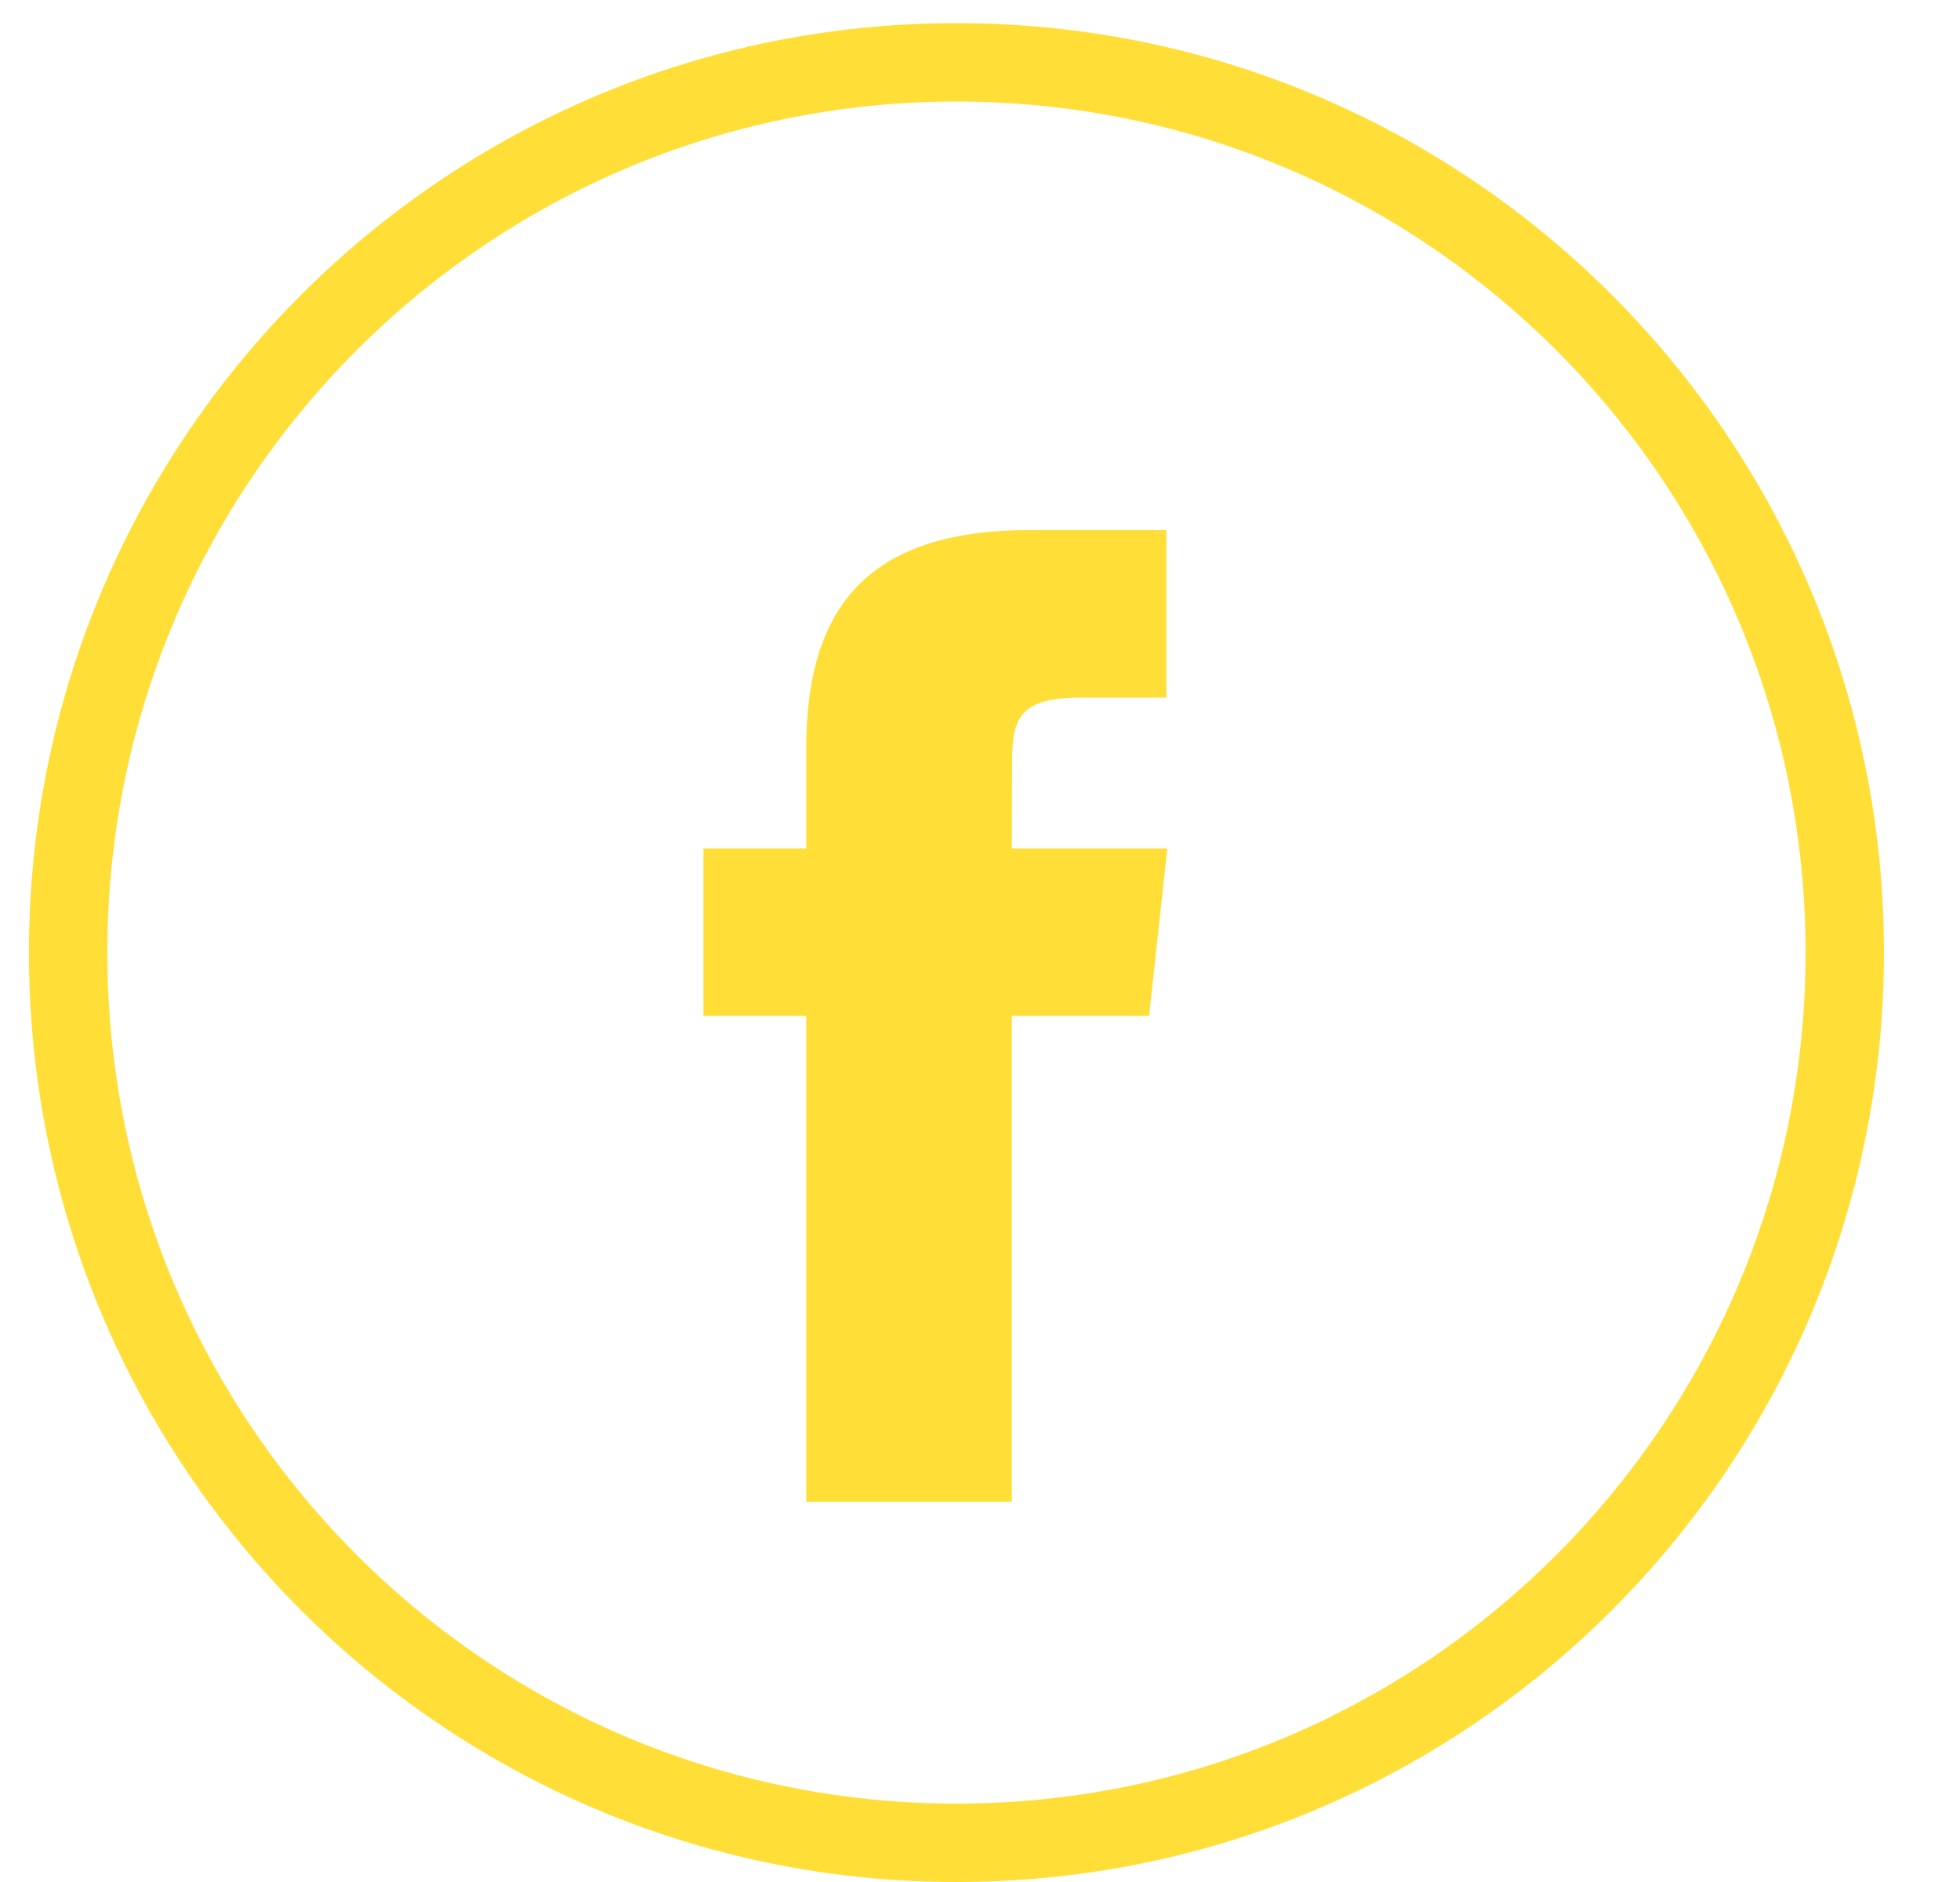
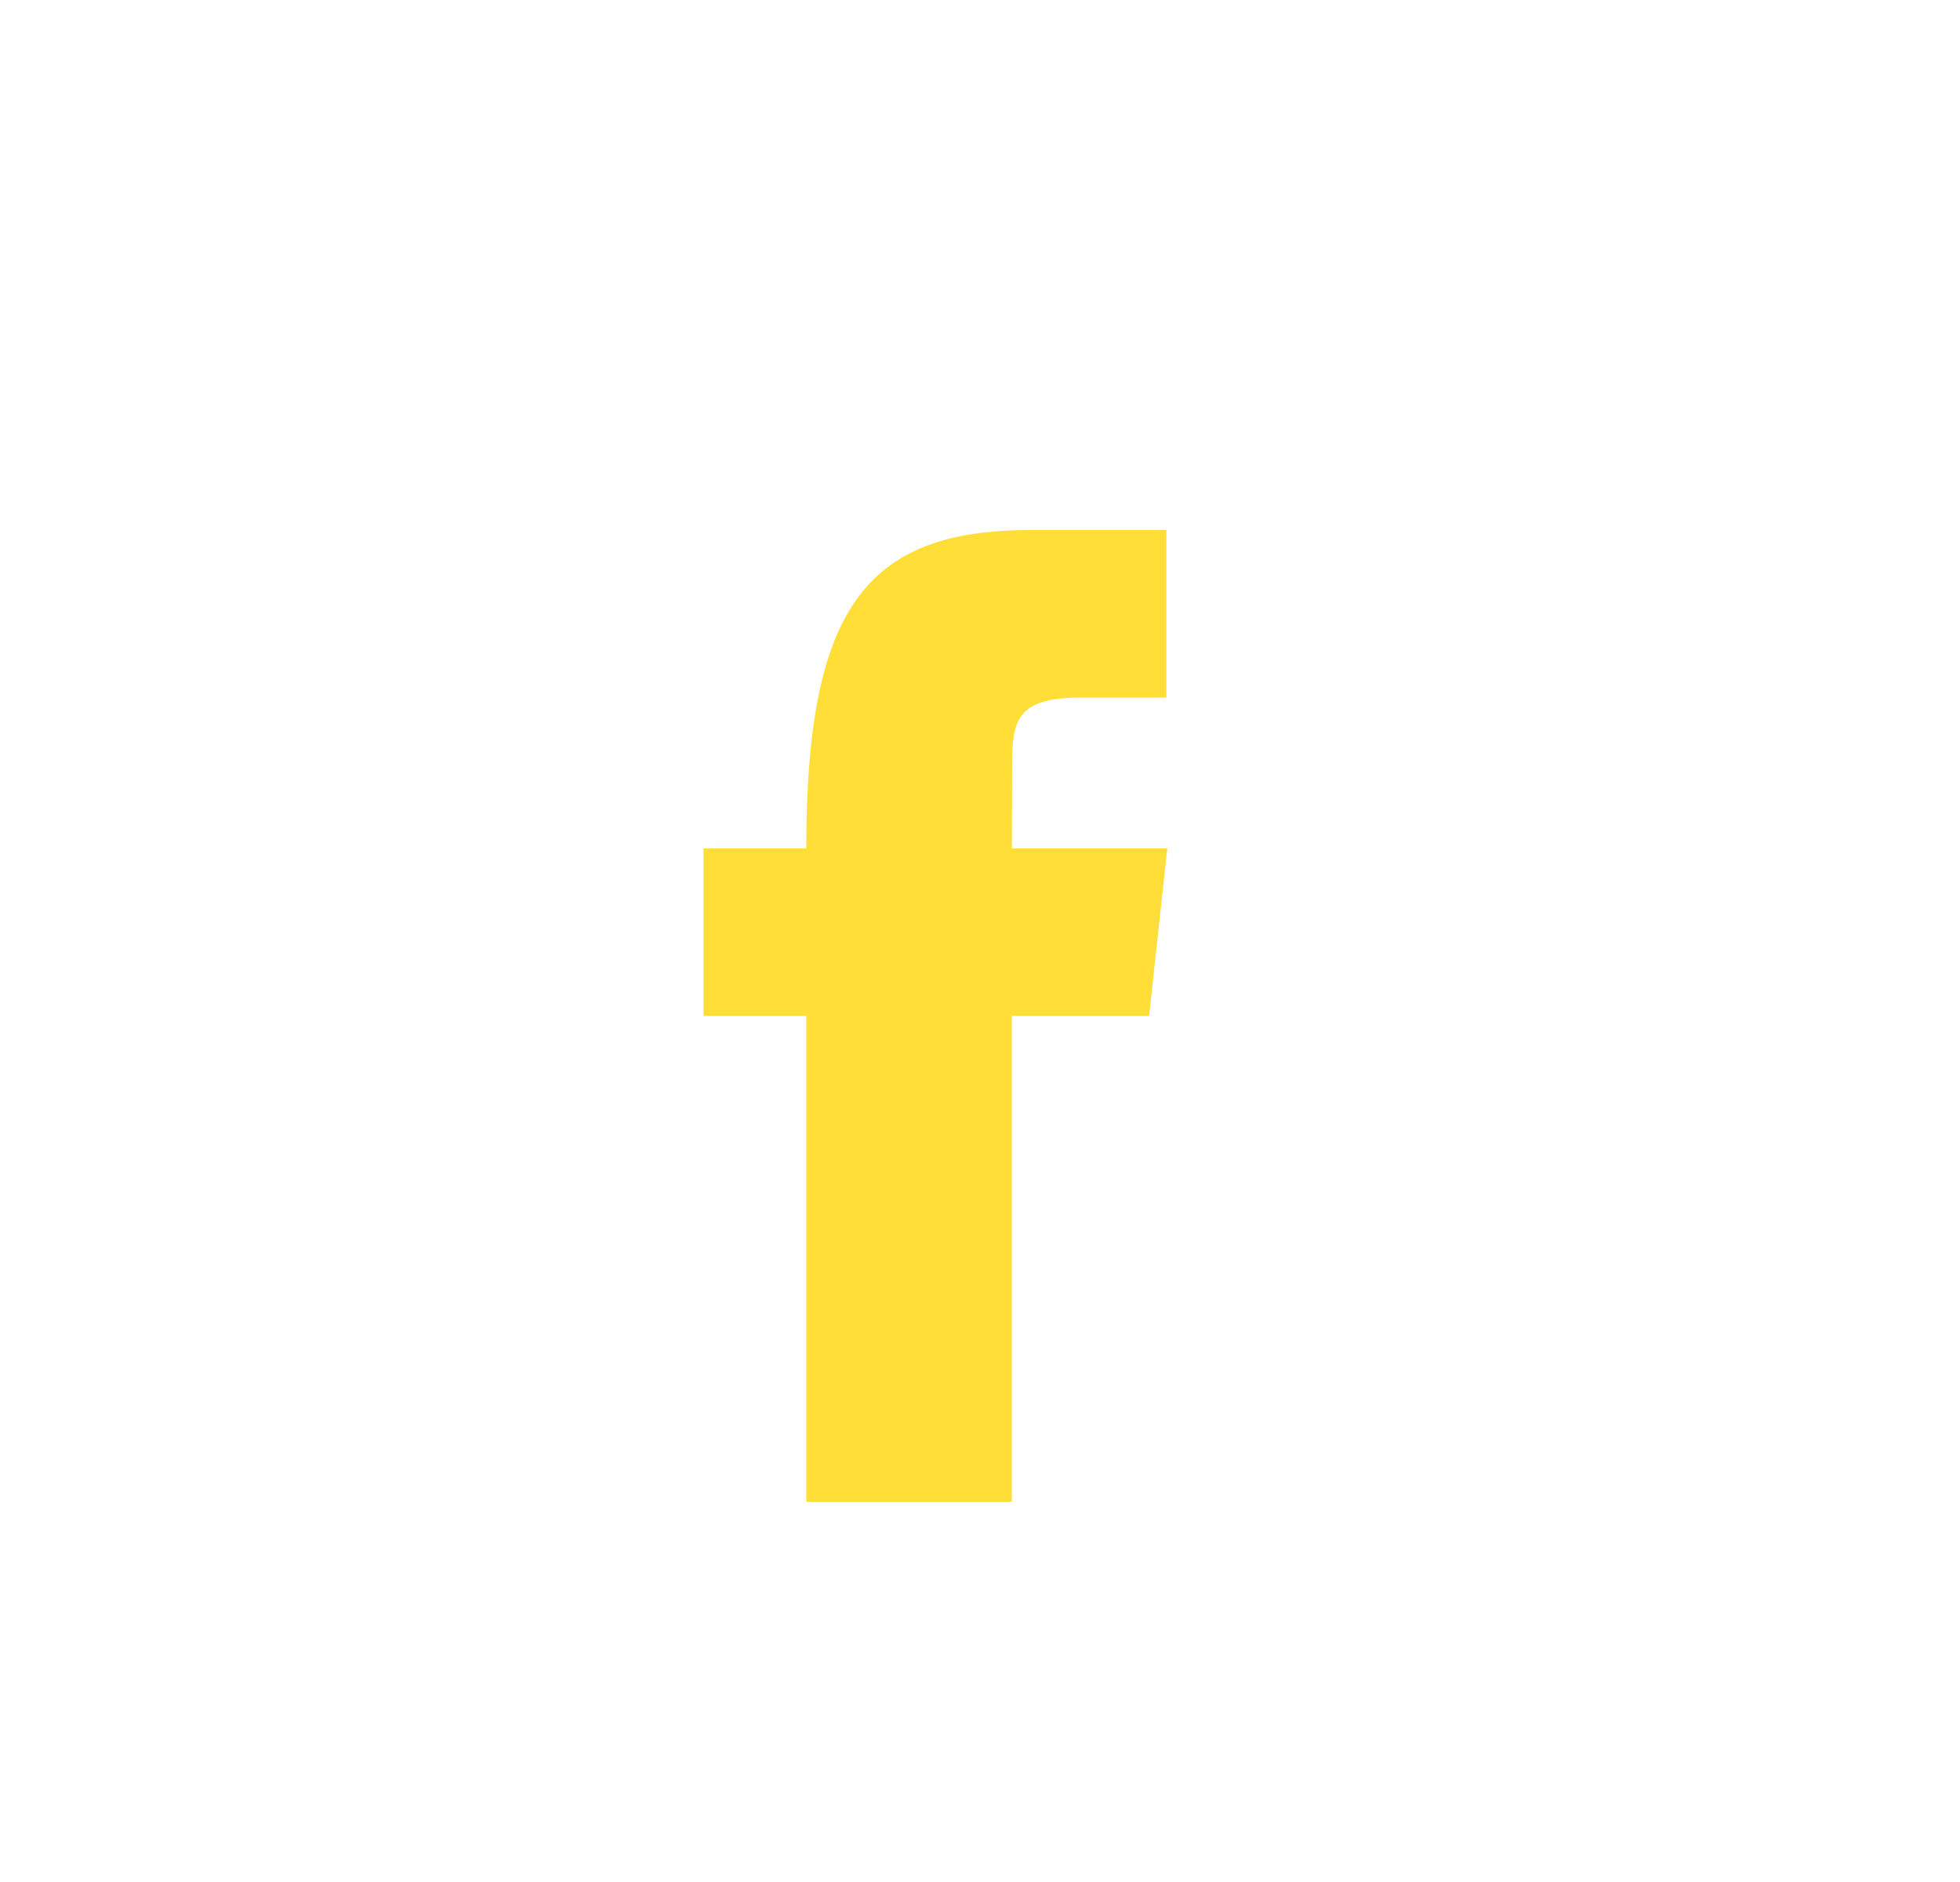
<svg xmlns="http://www.w3.org/2000/svg" width="25" height="24" viewBox="0 0 25 24" fill="none">
-   <path d="M23.53 12.148C23.53 18.418 18.457 23.5 12.2 23.5C5.943 23.5 0.869 18.418 0.869 12.148C0.869 5.877 5.943 0.795 12.2 0.795C18.457 0.795 23.53 5.877 23.53 12.148Z" stroke="#FFDF37" />
-   <path fill-rule="evenodd" clip-rule="evenodd" d="M12.907 19.151H10.284V12.955H8.973V10.82H10.284V9.538C10.284 7.796 11.024 6.76 13.127 6.76H14.877V8.896H13.783C12.964 8.896 12.91 9.194 12.91 9.751L12.906 10.82H14.889L14.657 12.955H12.906V19.151H12.907Z" fill="#FFDF37" />
+   <path fill-rule="evenodd" clip-rule="evenodd" d="M12.907 19.151H10.284V12.955H8.973V10.82H10.284C10.284 7.796 11.024 6.76 13.127 6.76H14.877V8.896H13.783C12.964 8.896 12.91 9.194 12.91 9.751L12.906 10.82H14.889L14.657 12.955H12.906V19.151H12.907Z" fill="#FFDF37" />
</svg>